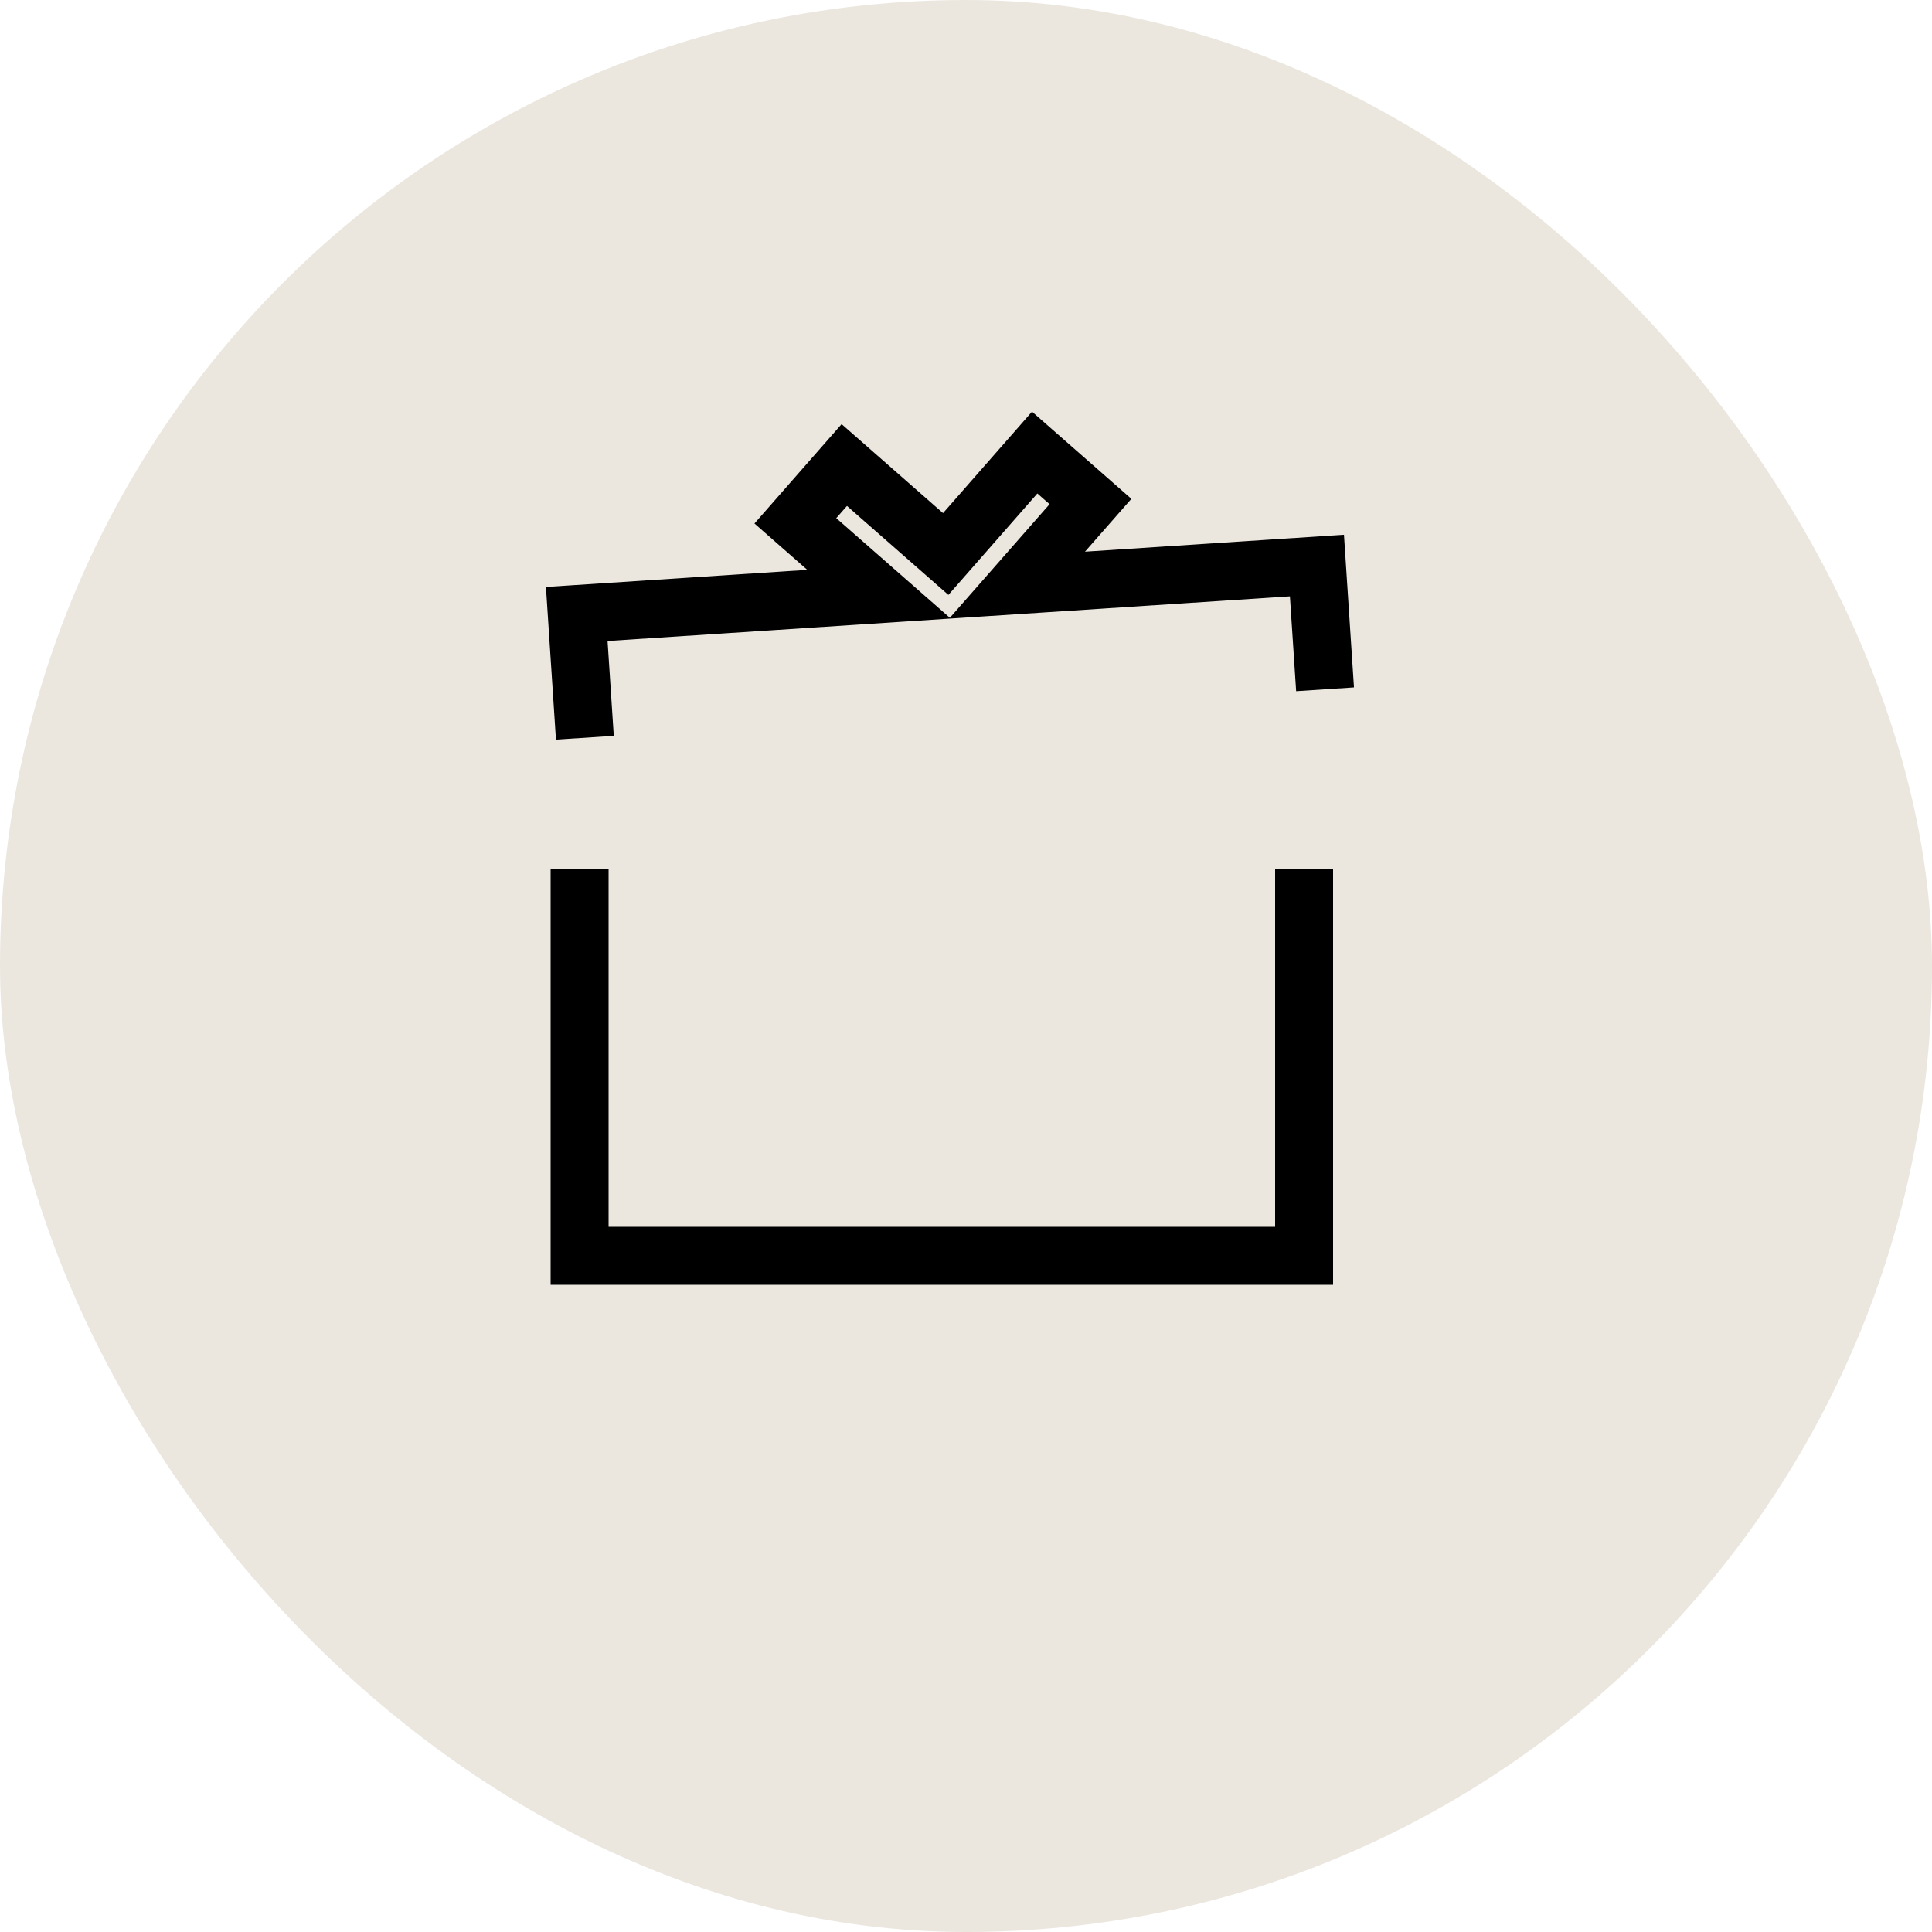
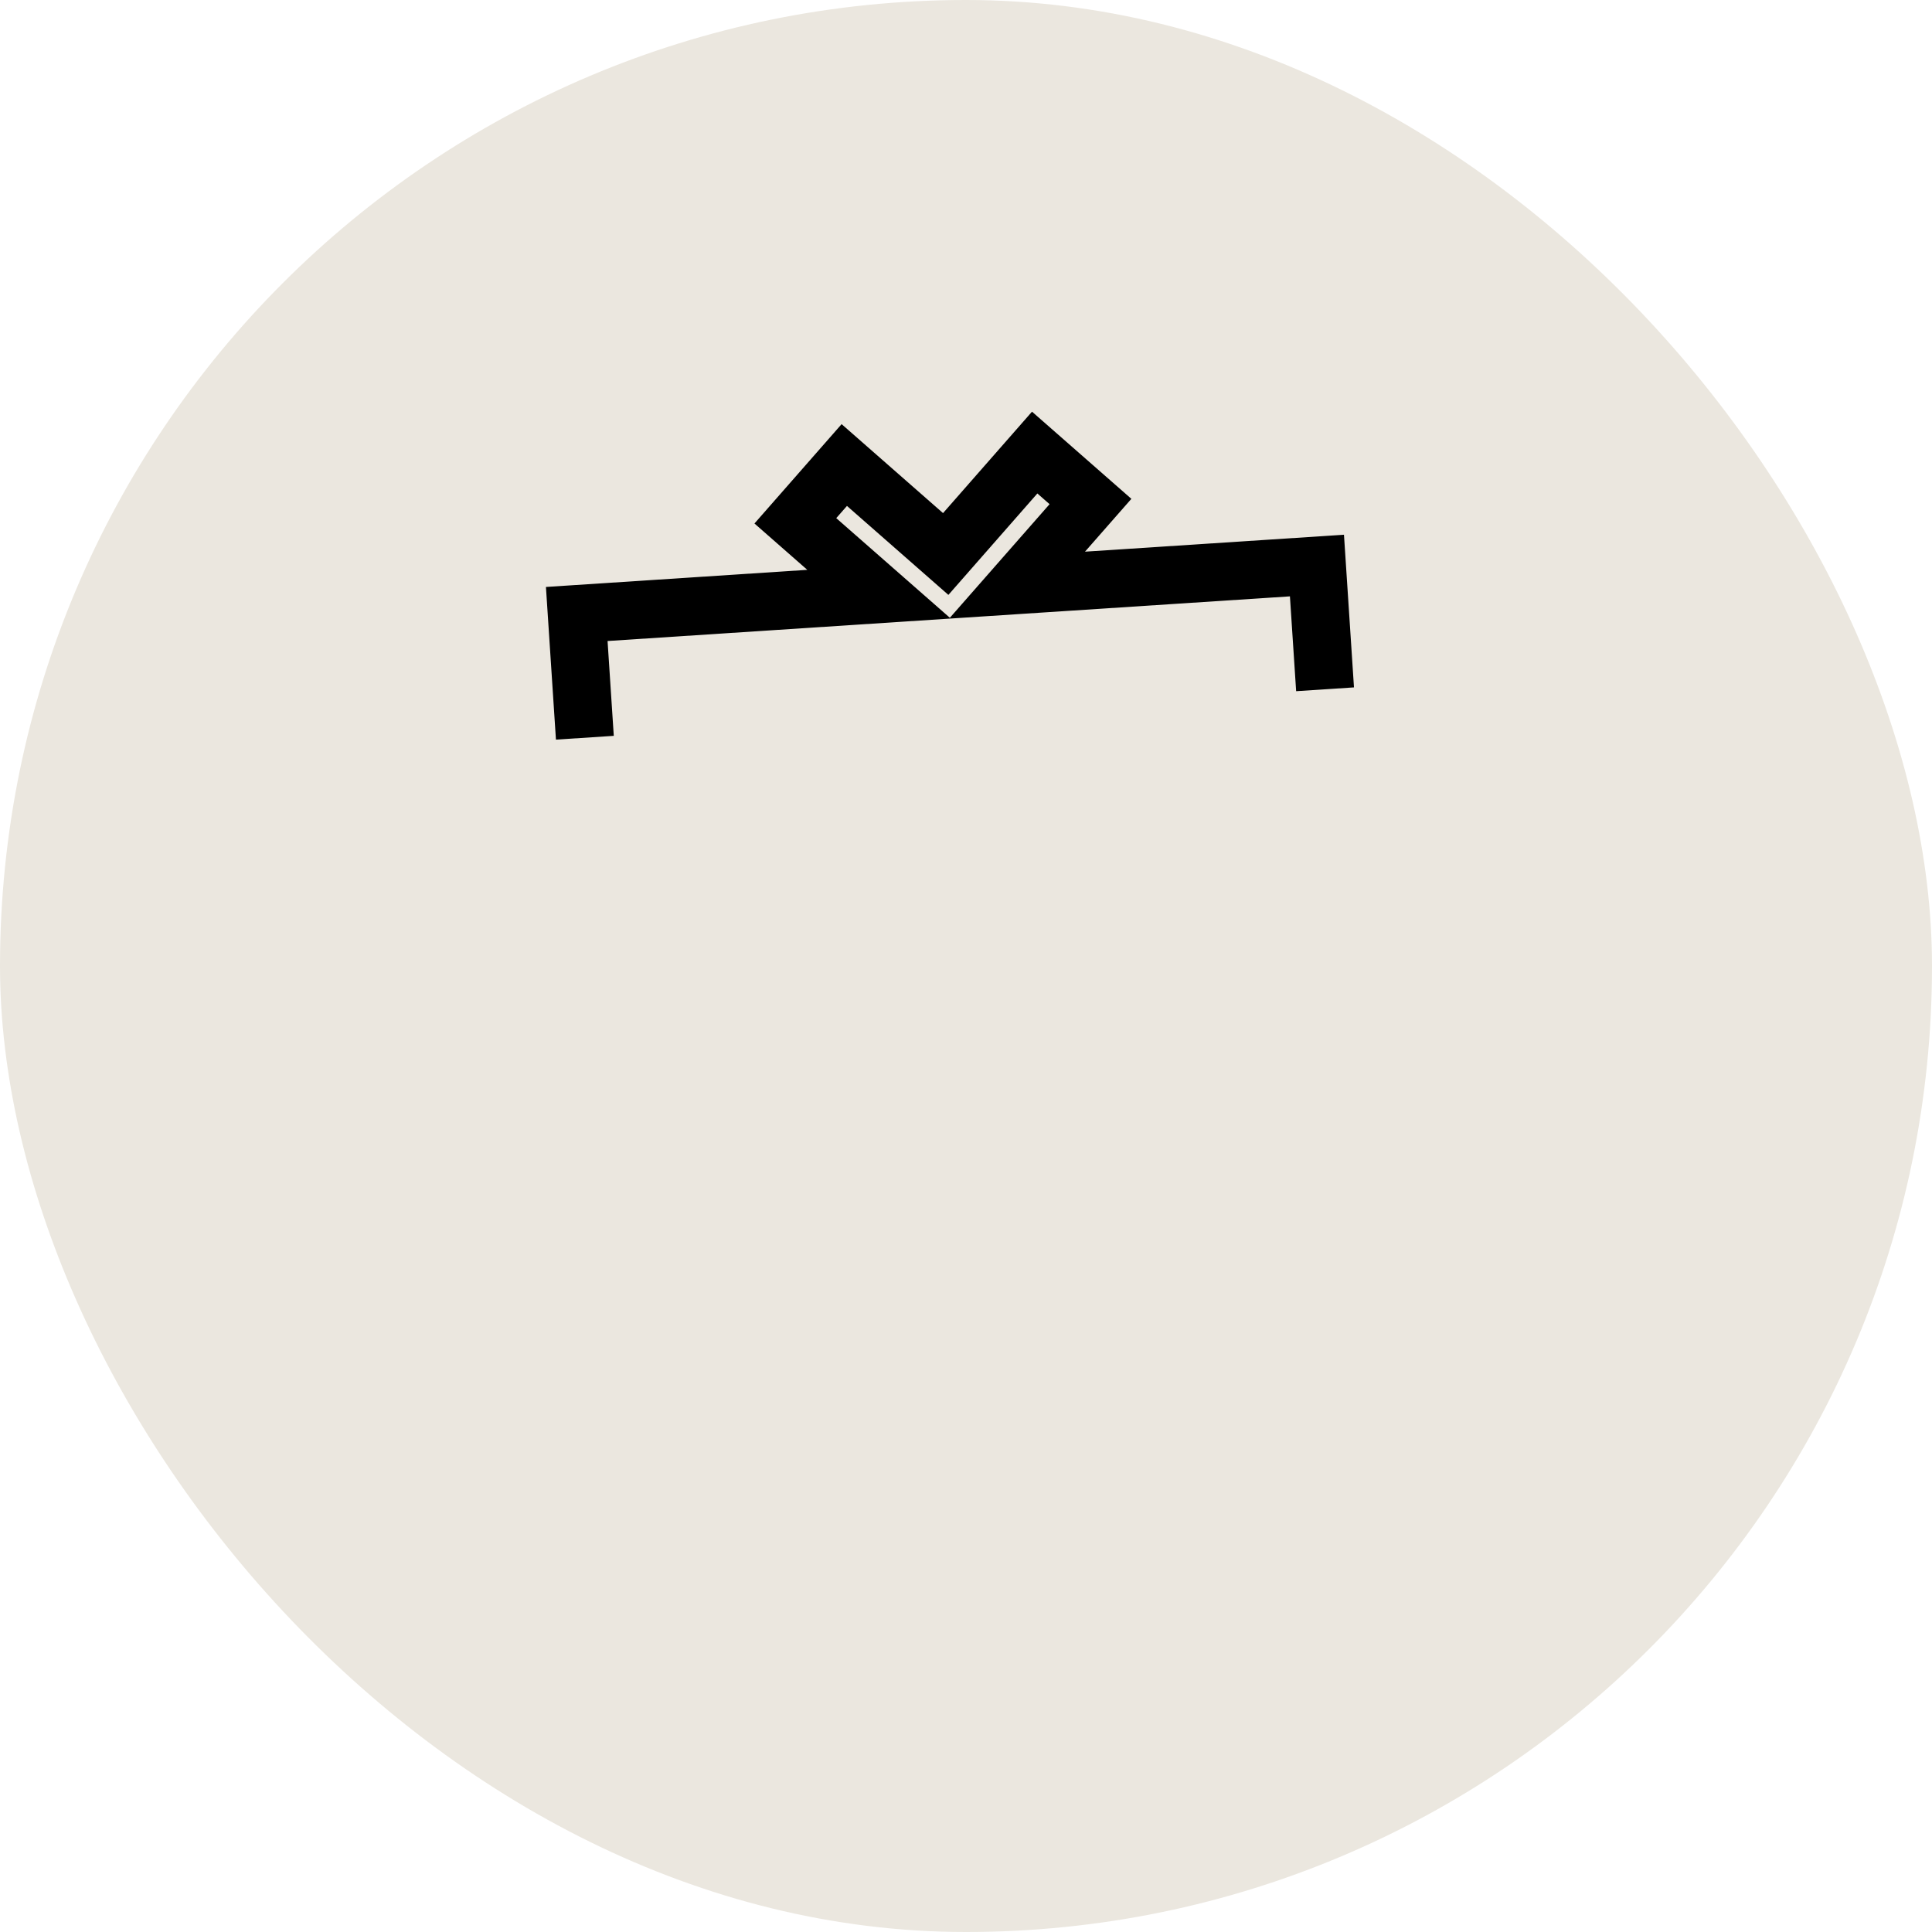
<svg xmlns="http://www.w3.org/2000/svg" width="40" height="40" viewBox="0 0 40 40" fill="none">
  <rect width="40" height="40" rx="20" fill="#EBE7DF" />
-   <path d="M12 18V26H27V18" stroke="black" stroke-width="1.2" />
  <path d="M12.109 15.274L11.941 12.712L18.199 12.302L16.467 10.783L17.48 9.628L19.58 11.47L21.422 9.37L22.577 10.383L21.057 12.115L27.266 11.709L27.434 14.271" stroke="black" stroke-width="1.2" />
</svg>